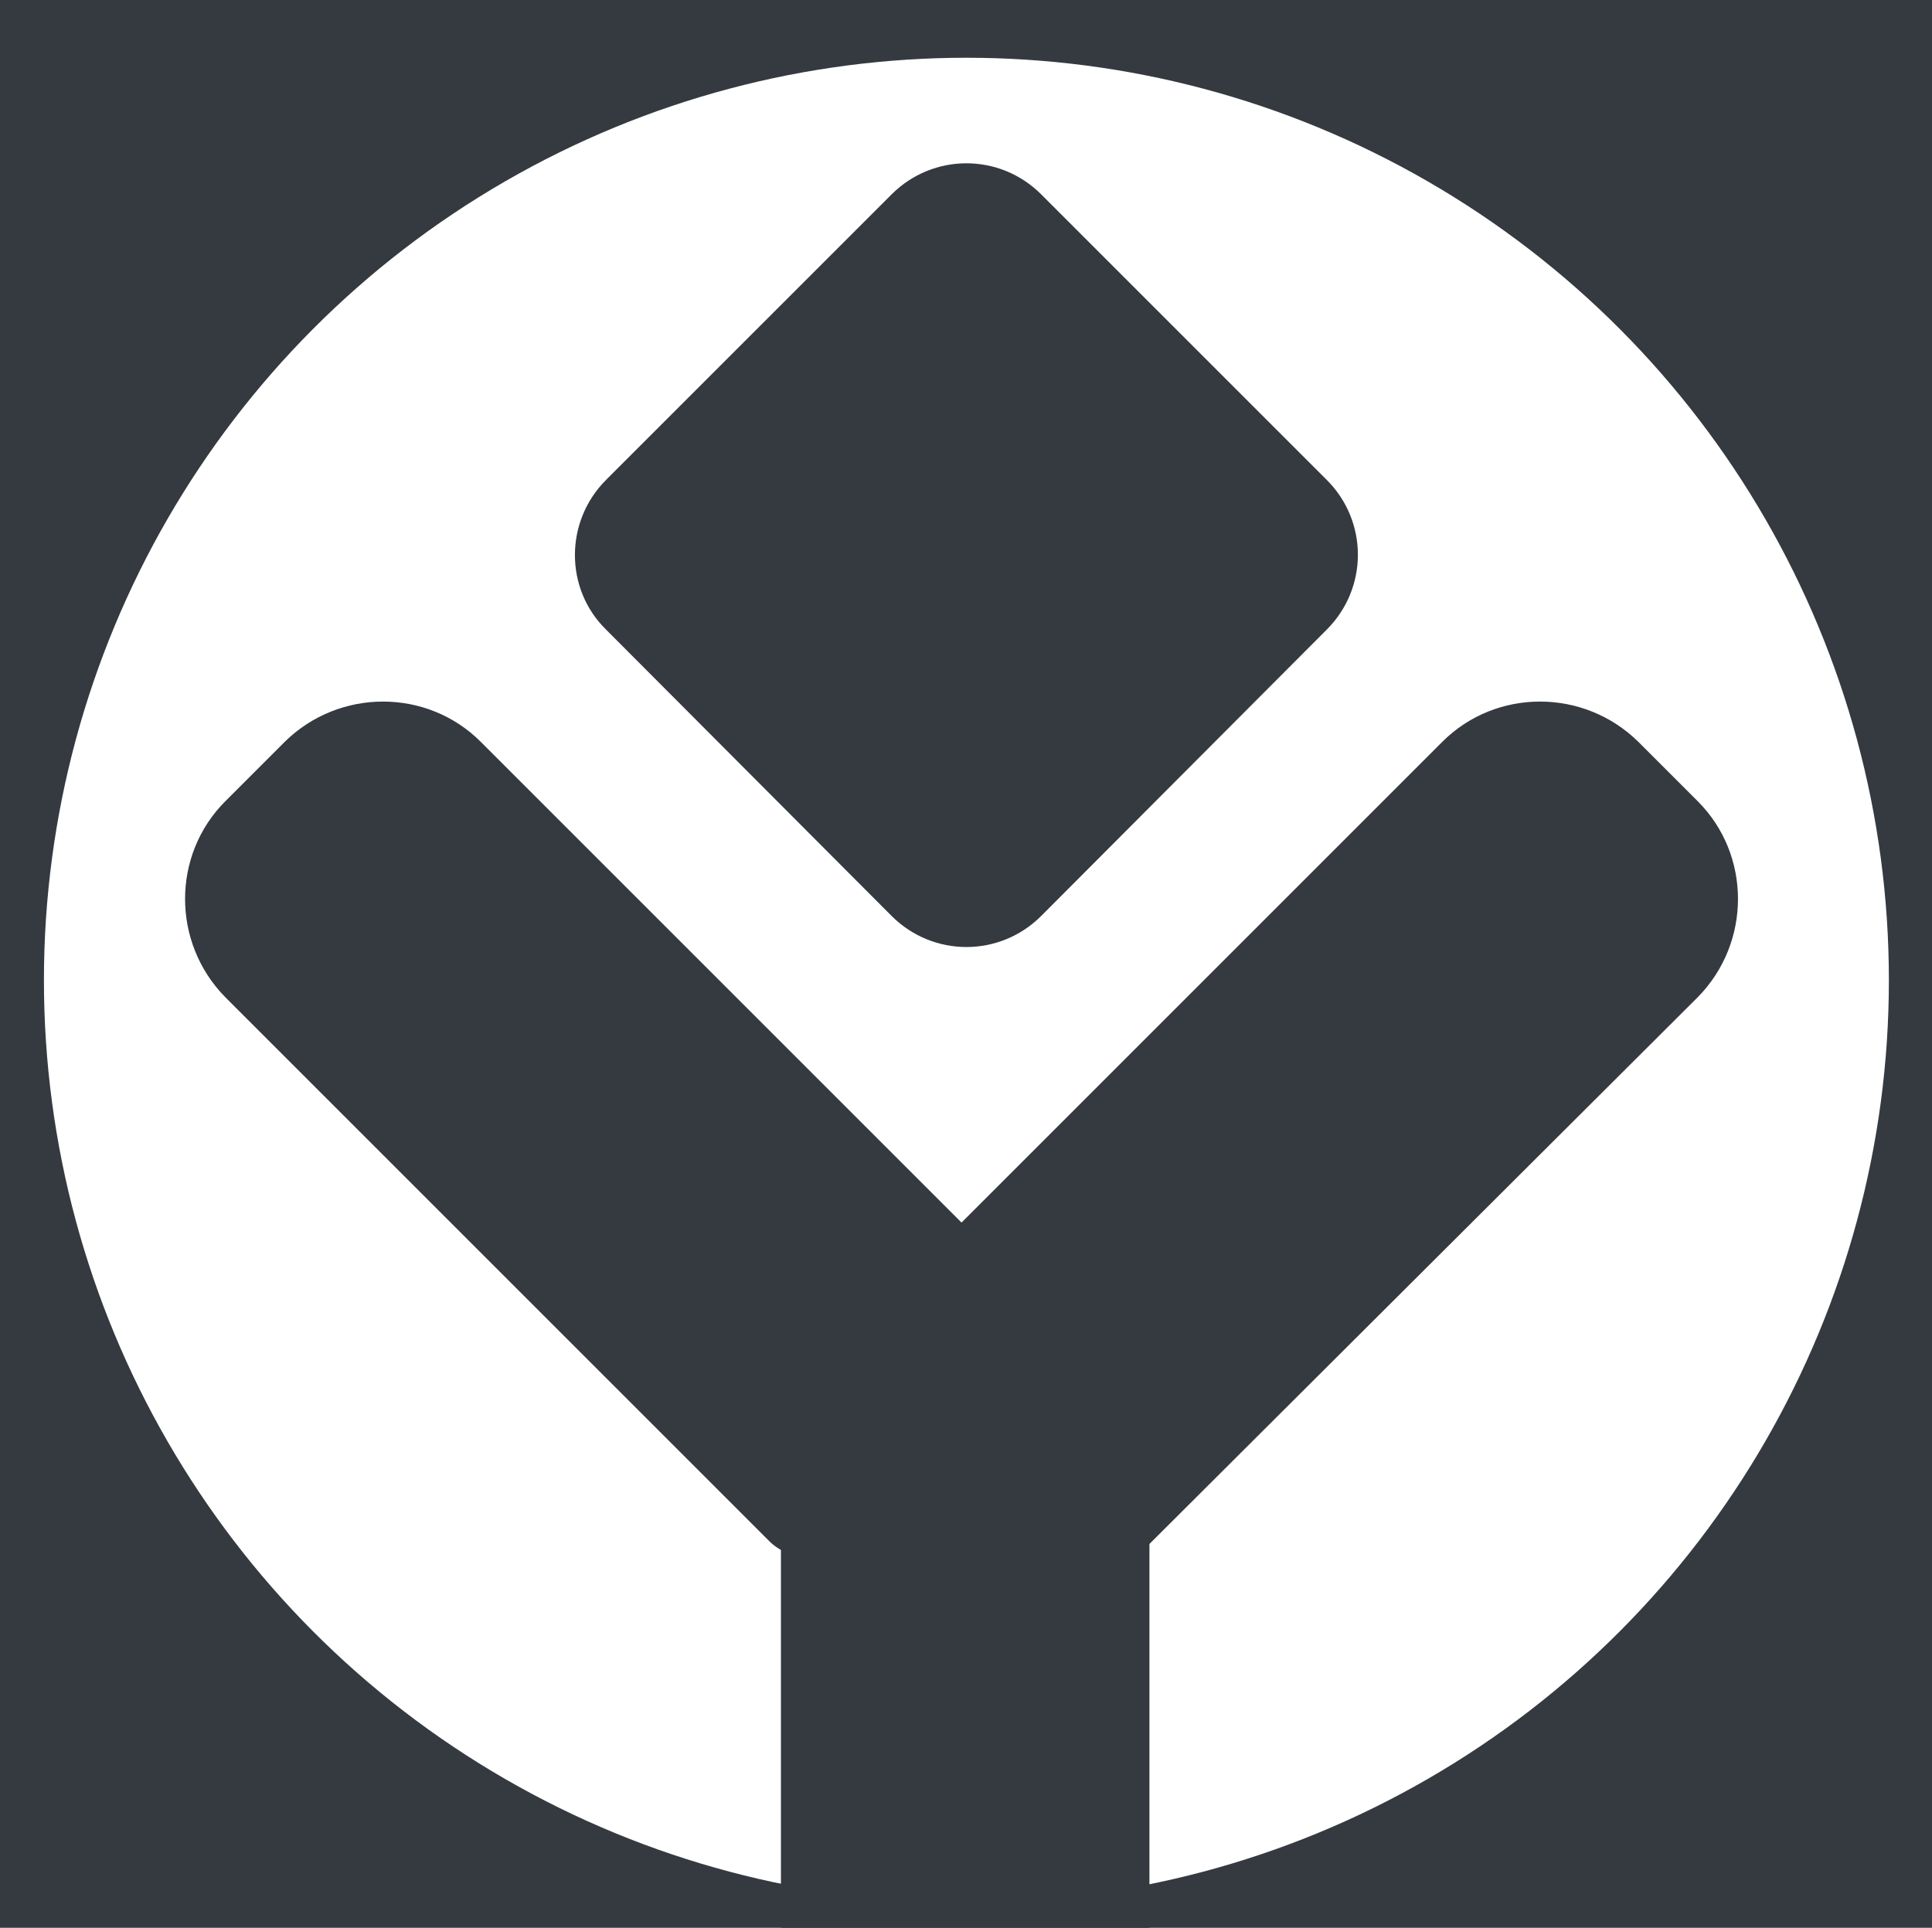
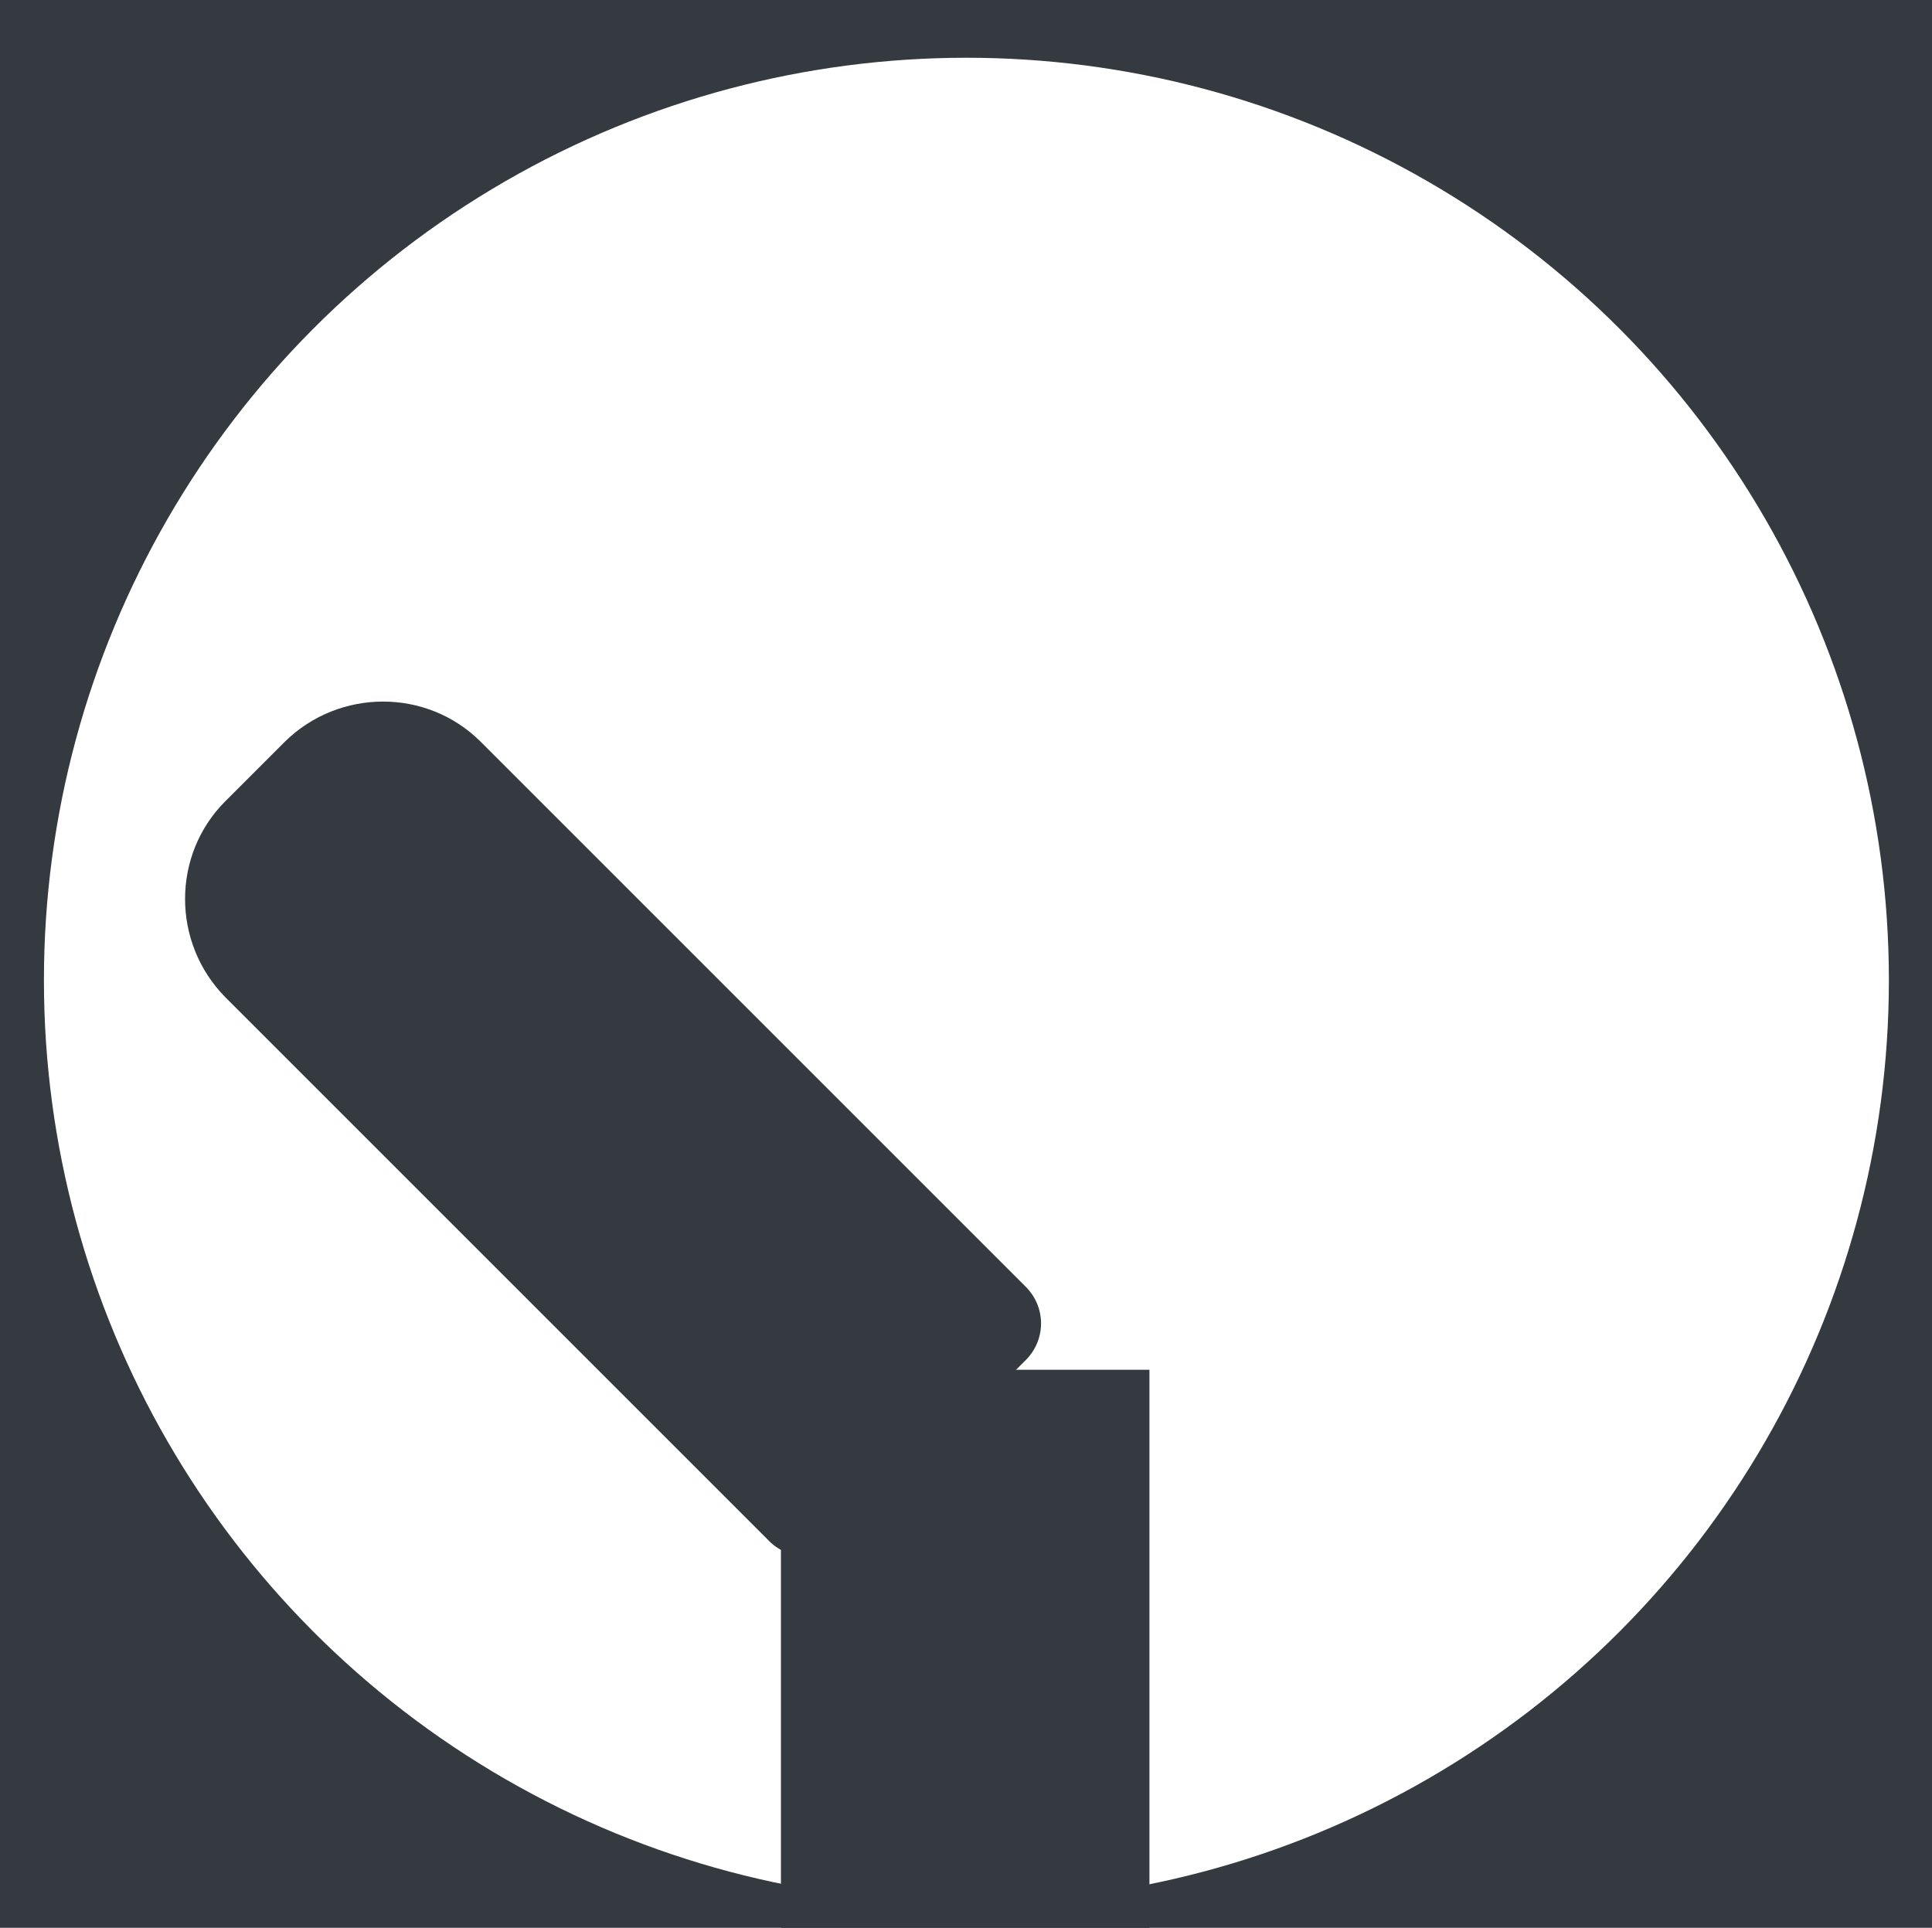
<svg xmlns="http://www.w3.org/2000/svg" version="1.1" id="图层_1" x="0px" y="0px" viewBox="0 0 237.5 237" style="enable-background:new 0 0 237.5 237;" xml:space="preserve">
  <style type="text/css">
	.st0{fill:#343A40;}
	.st1{fill:#FFFFFF;}
</style>
  <g id="图层_2_1_">
    <rect y="0" class="st0" width="237.5" height="237.5" />
  </g>
  <circle class="st1" cx="118.8" cy="120.5" r="113.4" />
-   <path class="st0" d="M74.5,59l35.1-35.1c5.1-5.1,13.3-5.1,18.4,0L163.1,59c5.1,5.1,5.1,13.3,0,18.4L128,112.6  c-5.1,5.1-13.3,5.1-18.4,0L74.5,77.4C69.4,72.4,69.4,64.1,74.5,59z" />
-   <path class="st0" d="M137.1,194l-31.3-31.3l71.5-71.5c6.6-6.6,17.4-6.6,24.1,0l7.3,7.3c6.6,6.6,6.6,17.4,0,24.1L137.1,194z" />
  <path class="st0" d="M103.8,189.5l22.3-22.3c2.5-2.5,2.5-6.5,0-9l-67-67c-6.6-6.6-17.4-6.6-24.1,0l-7.3,7.3  c-6.6,6.6-6.6,17.4,0,24.1l67,67C97.3,192,101.3,192,103.8,189.5z" />
  <rect x="96" y="168.4" class="st0" width="45.3" height="68.6" />
</svg>